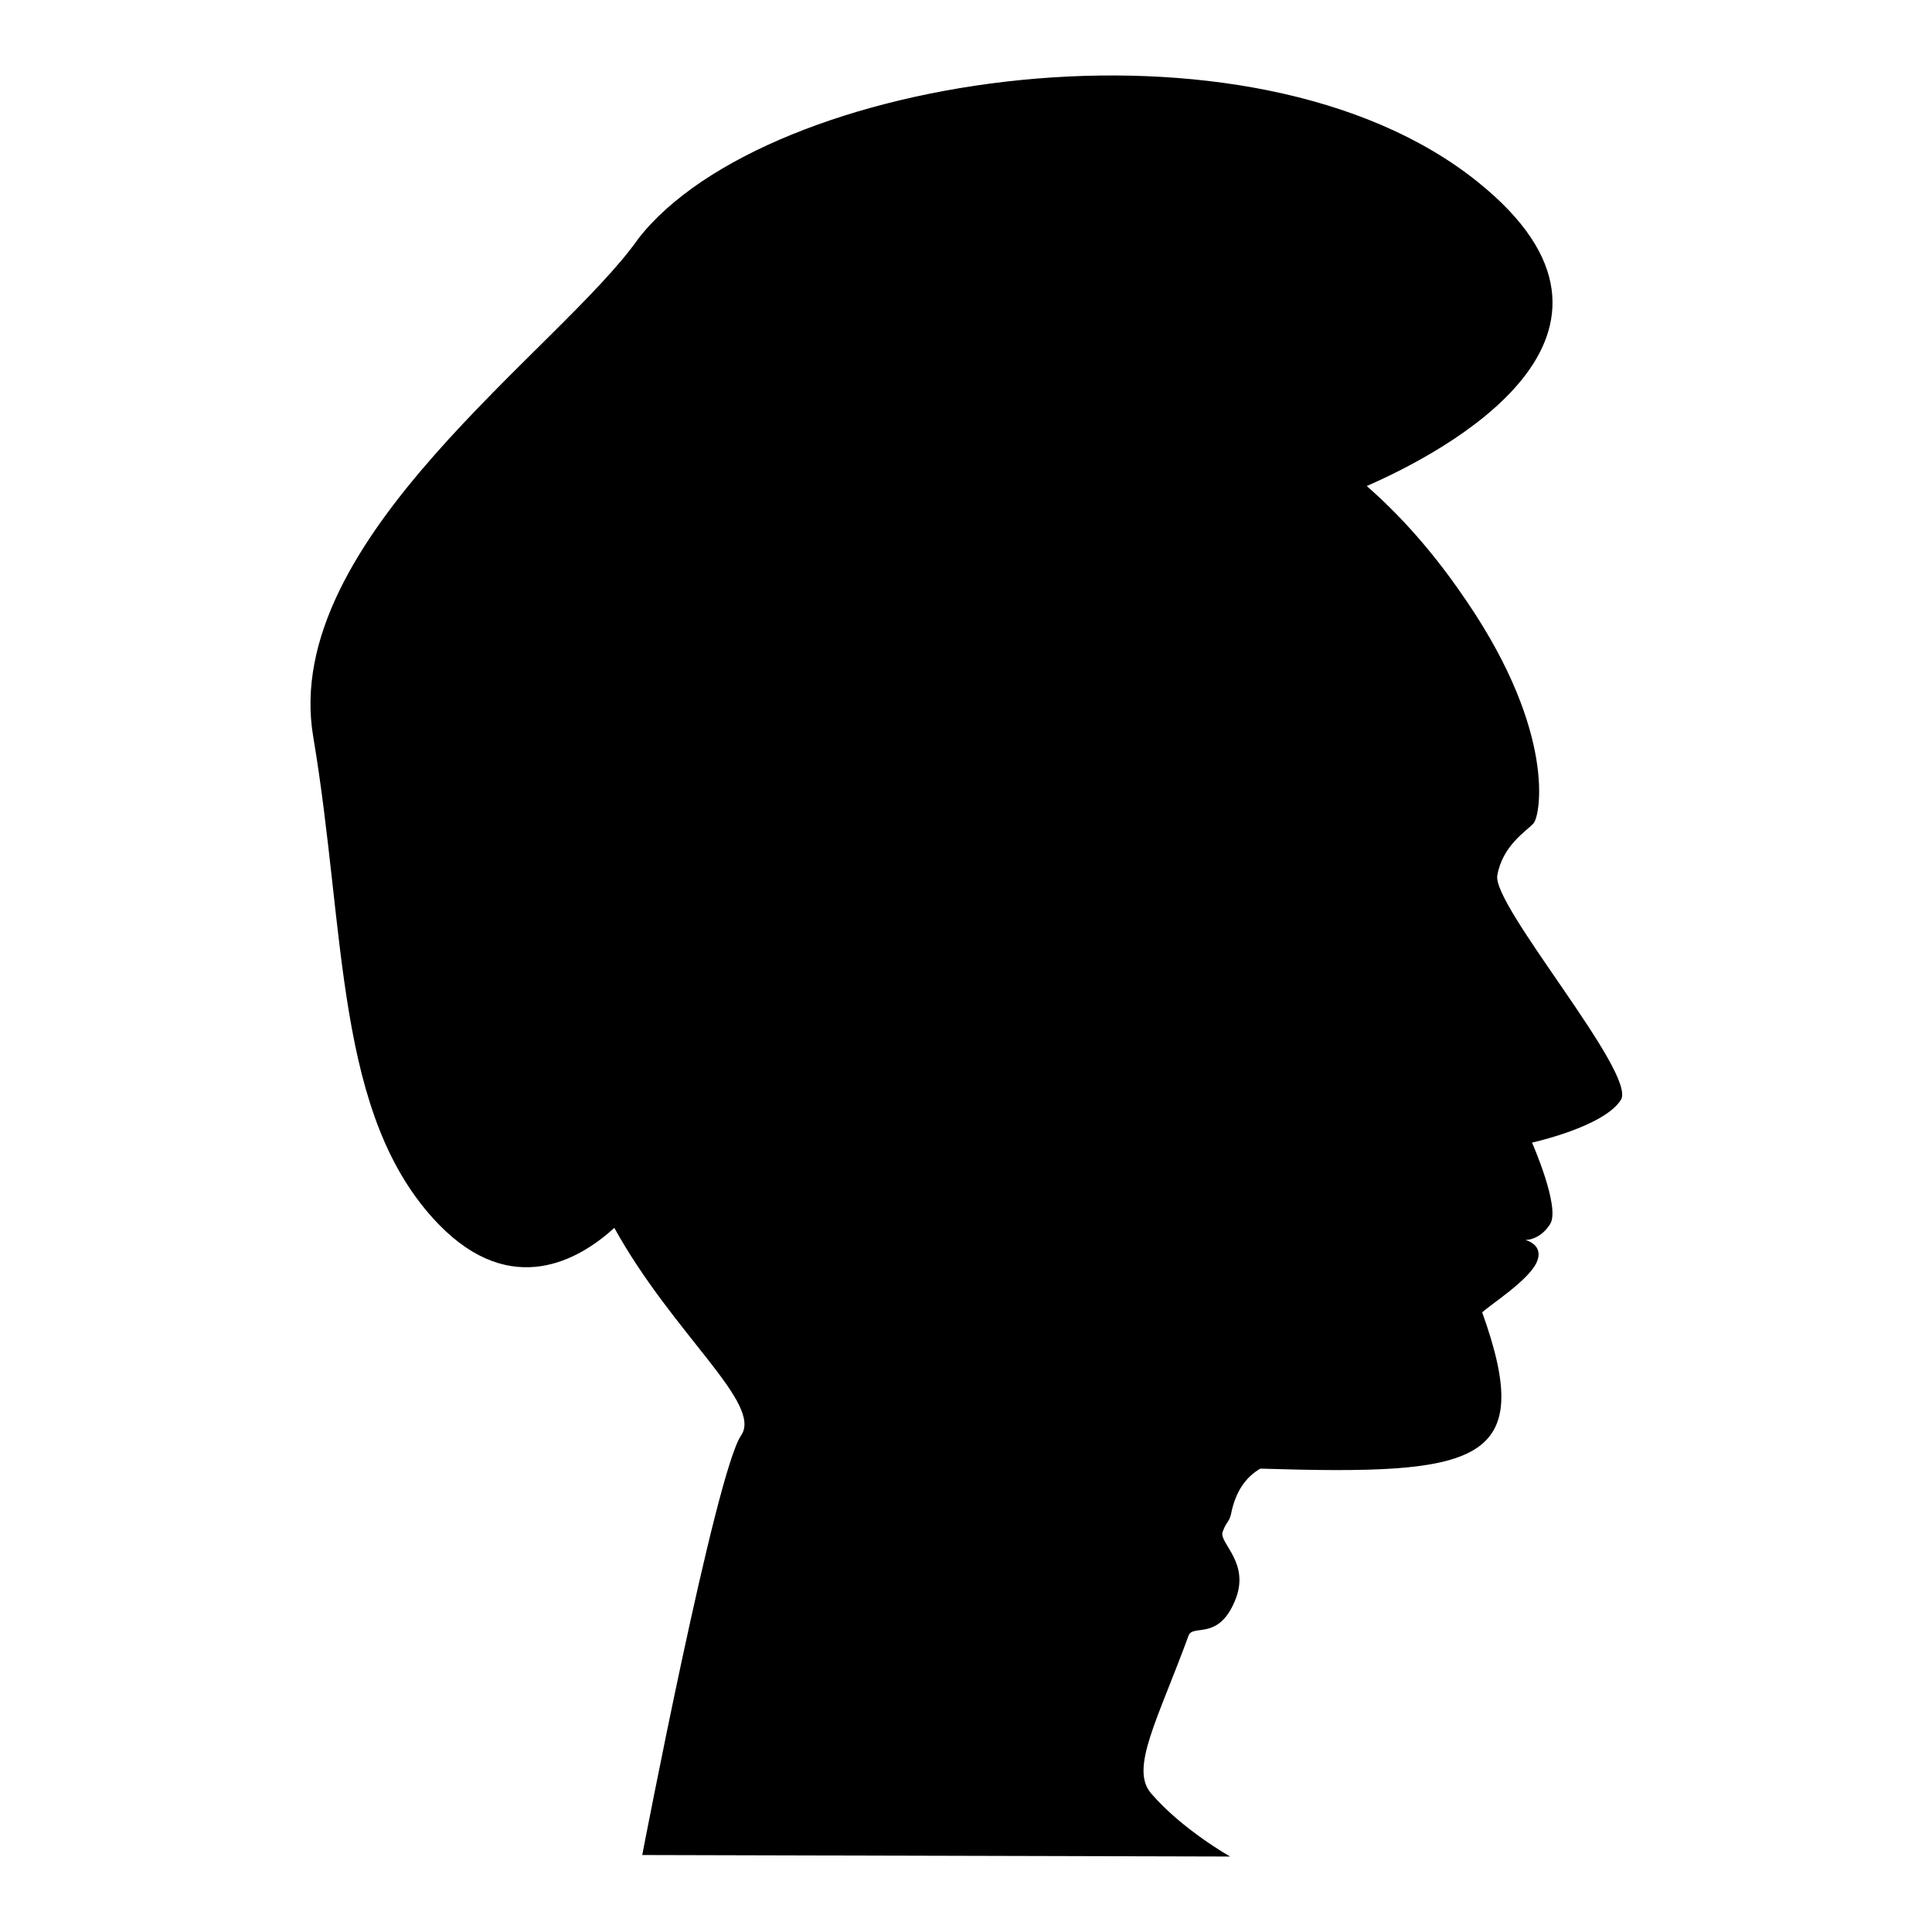
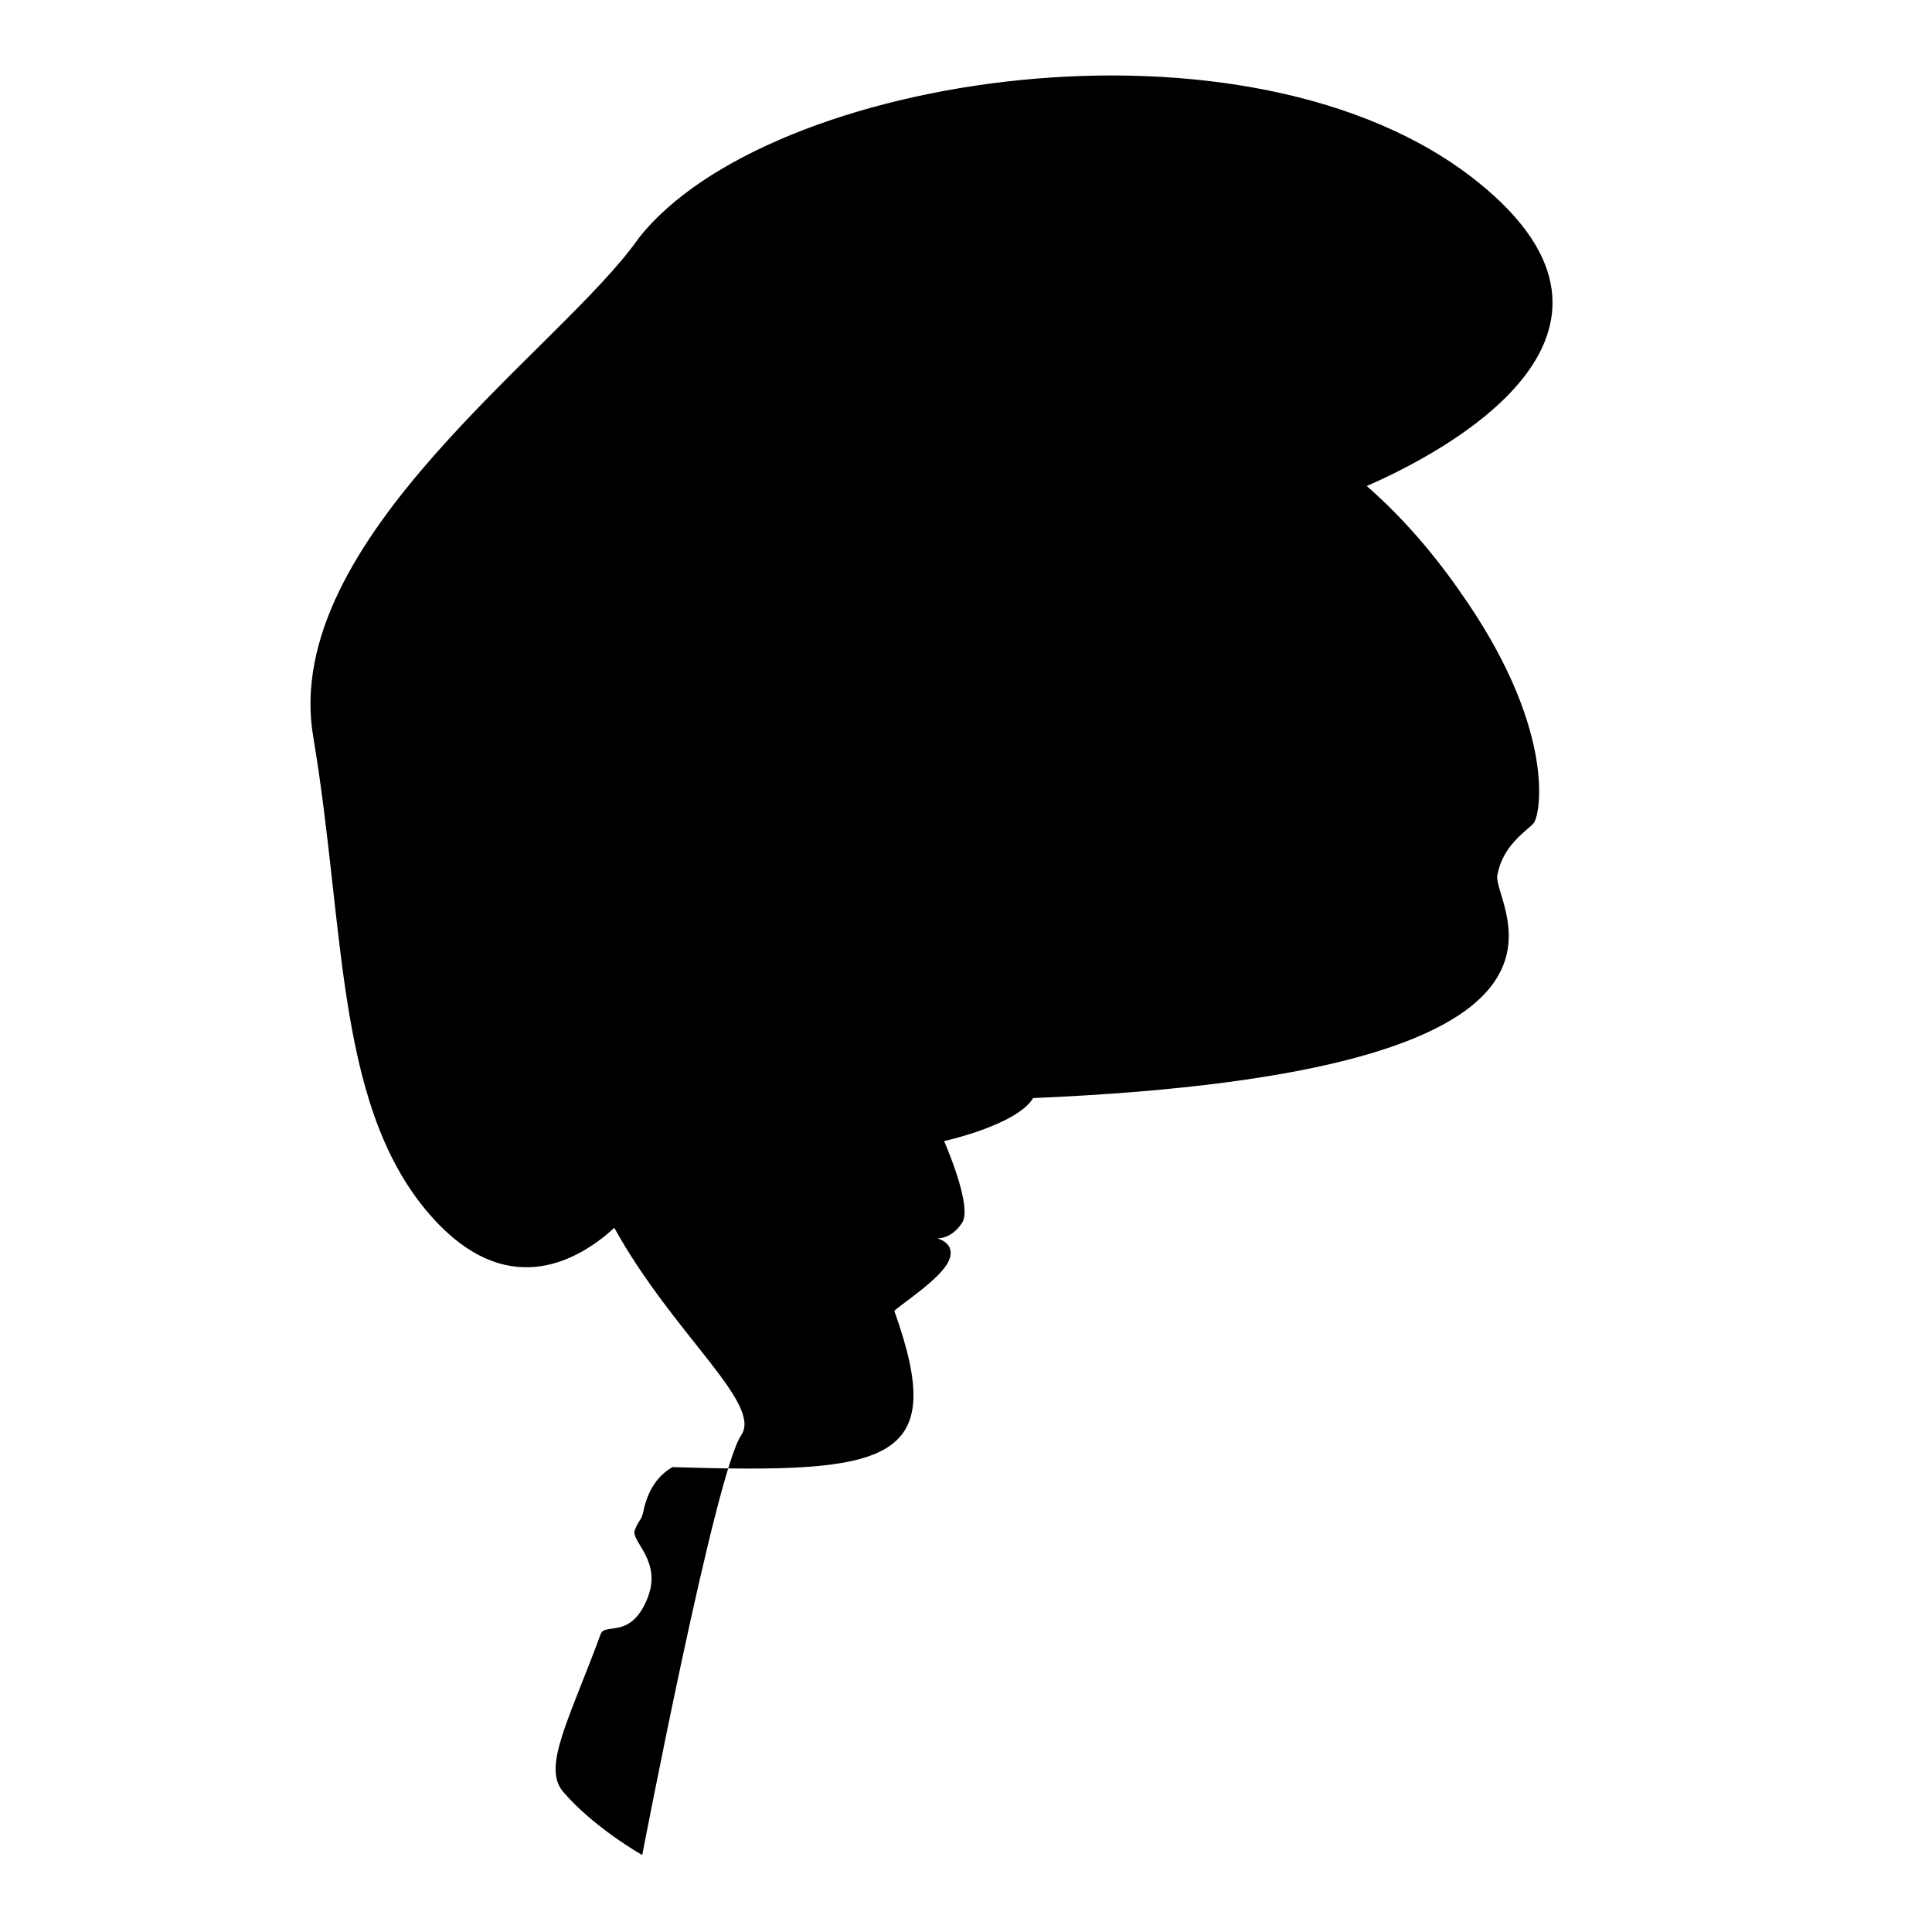
<svg xmlns="http://www.w3.org/2000/svg" version="1.1" x="0px" y="0px" viewBox="0 0 256 256" enable-background="new 0 0 256 256" xml:space="preserve">
  <g>
    <g>
      <g>
-         <path fill="#000000" d="M198.4,116c0.7-4,3.9-5.9,4.8-6.9c0.9-1,3-11.9-8.7-29.2c-3.5-5.2-7.8-10.6-13.4-15.5c10.1-4.4,40-20,14.7-40.3C165.7-0.1,101.6,9.8,84.6,31.6c-10.3,14.7-47.5,39.9-43.1,66c4.4,26.1,2.8,50.3,16.6,64.6c9.7,10,18.7,4.7,23.3,0.5c7.8,14.1,19.7,23.3,16.8,27.5c-3.4,5-13.1,55.6-13.1,55.6L163,246c0,0-6.4-3.6-10.5-8.4c-2.8-3.3,0.9-9.7,5-20.9c0.6-1.5,3.9,0.7,6.1-4.5c2.2-5.1-2.1-7.7-1.6-9.2c0.5-1.4,0.8-1.2,1.1-2.3c0.6-3.1,2-5,3.9-6.1c29,0.9,36.6-0.6,29.4-20.7c0.9-0.9,6.1-4.2,7.2-6.6c1.1-2.4-1.5-3-1.5-3s1.9,0.1,3.3-2.1c1.4-2.2-2.4-10.8-2.4-10.8s9.6-2.1,11.8-5.7C216.8,142.1,197.7,120,198.4,116z" />
+         <path fill="#000000" d="M198.4,116c0.7-4,3.9-5.9,4.8-6.9c0.9-1,3-11.9-8.7-29.2c-3.5-5.2-7.8-10.6-13.4-15.5c10.1-4.4,40-20,14.7-40.3C165.7-0.1,101.6,9.8,84.6,31.6c-10.3,14.7-47.5,39.9-43.1,66c4.4,26.1,2.8,50.3,16.6,64.6c9.7,10,18.7,4.7,23.3,0.5c7.8,14.1,19.7,23.3,16.8,27.5c-3.4,5-13.1,55.6-13.1,55.6c0,0-6.4-3.6-10.5-8.4c-2.8-3.3,0.9-9.7,5-20.9c0.6-1.5,3.9,0.7,6.1-4.5c2.2-5.1-2.1-7.7-1.6-9.2c0.5-1.4,0.8-1.2,1.1-2.3c0.6-3.1,2-5,3.9-6.1c29,0.9,36.6-0.6,29.4-20.7c0.9-0.9,6.1-4.2,7.2-6.6c1.1-2.4-1.5-3-1.5-3s1.9,0.1,3.3-2.1c1.4-2.2-2.4-10.8-2.4-10.8s9.6-2.1,11.8-5.7C216.8,142.1,197.7,120,198.4,116z" />
      </g>
      <g />
      <g />
      <g />
      <g />
      <g />
      <g />
      <g />
      <g />
      <g />
      <g />
      <g />
      <g />
      <g />
      <g />
      <g />
    </g>
  </g>
</svg>